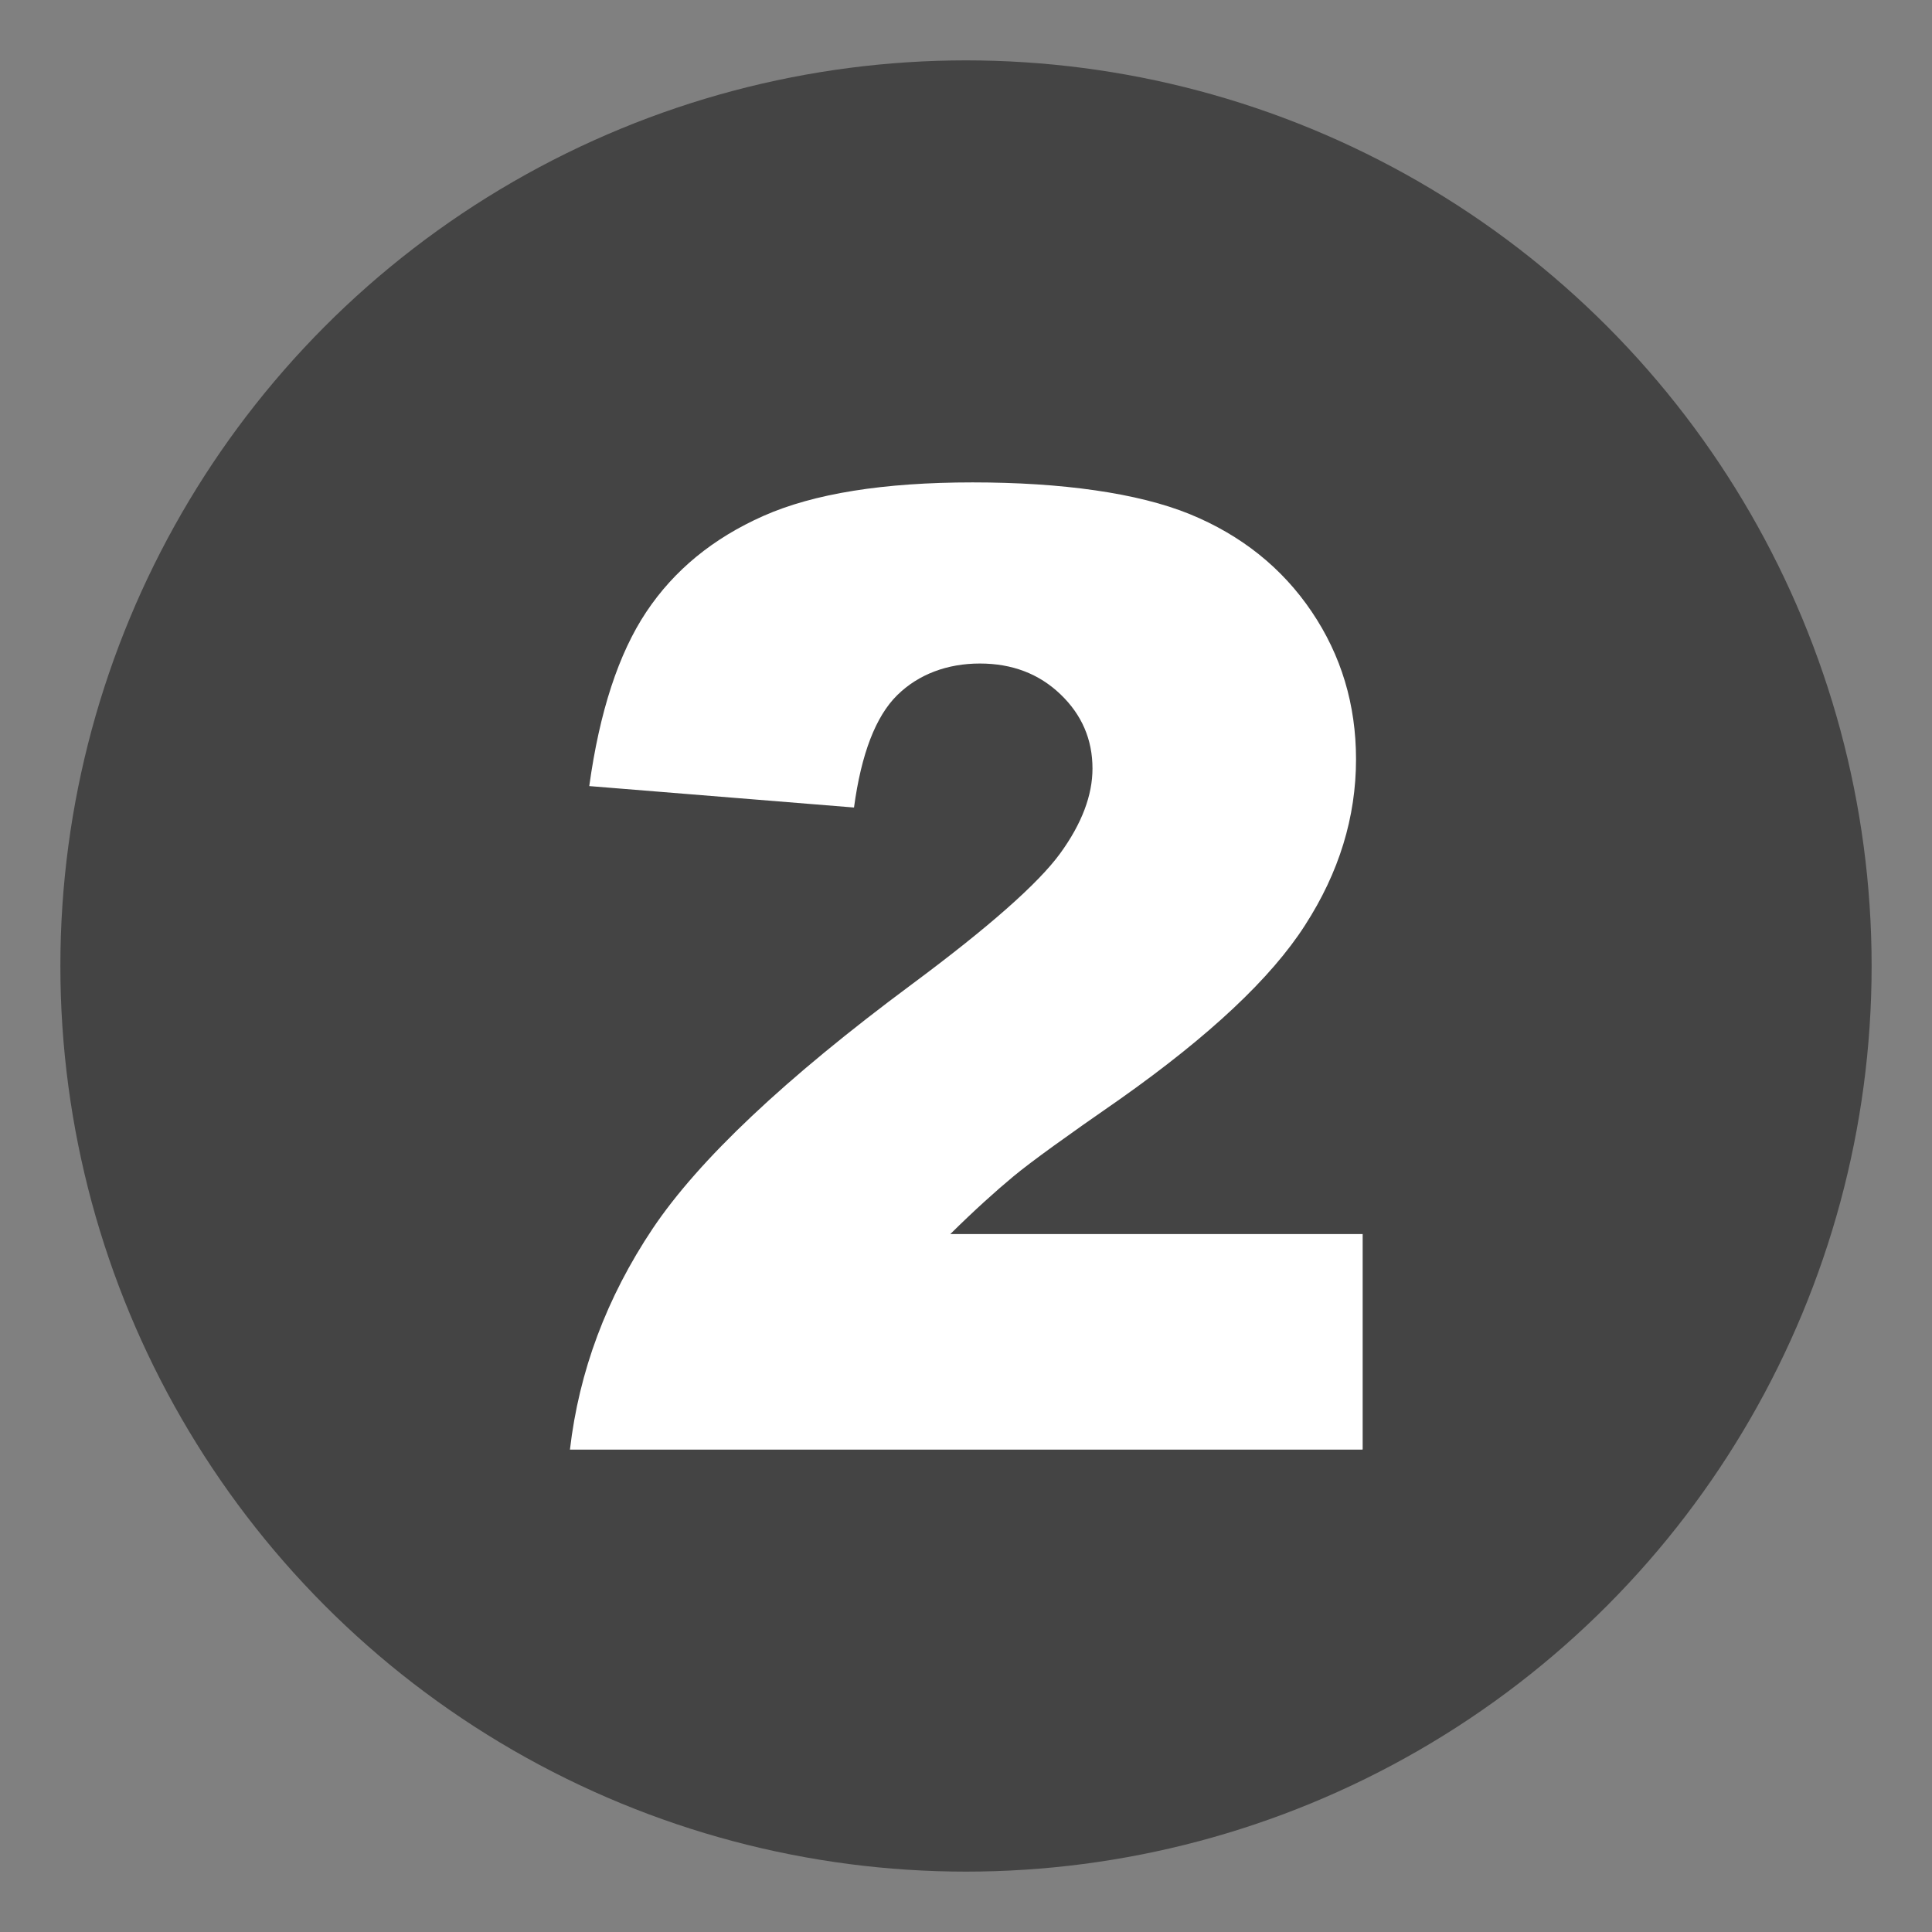
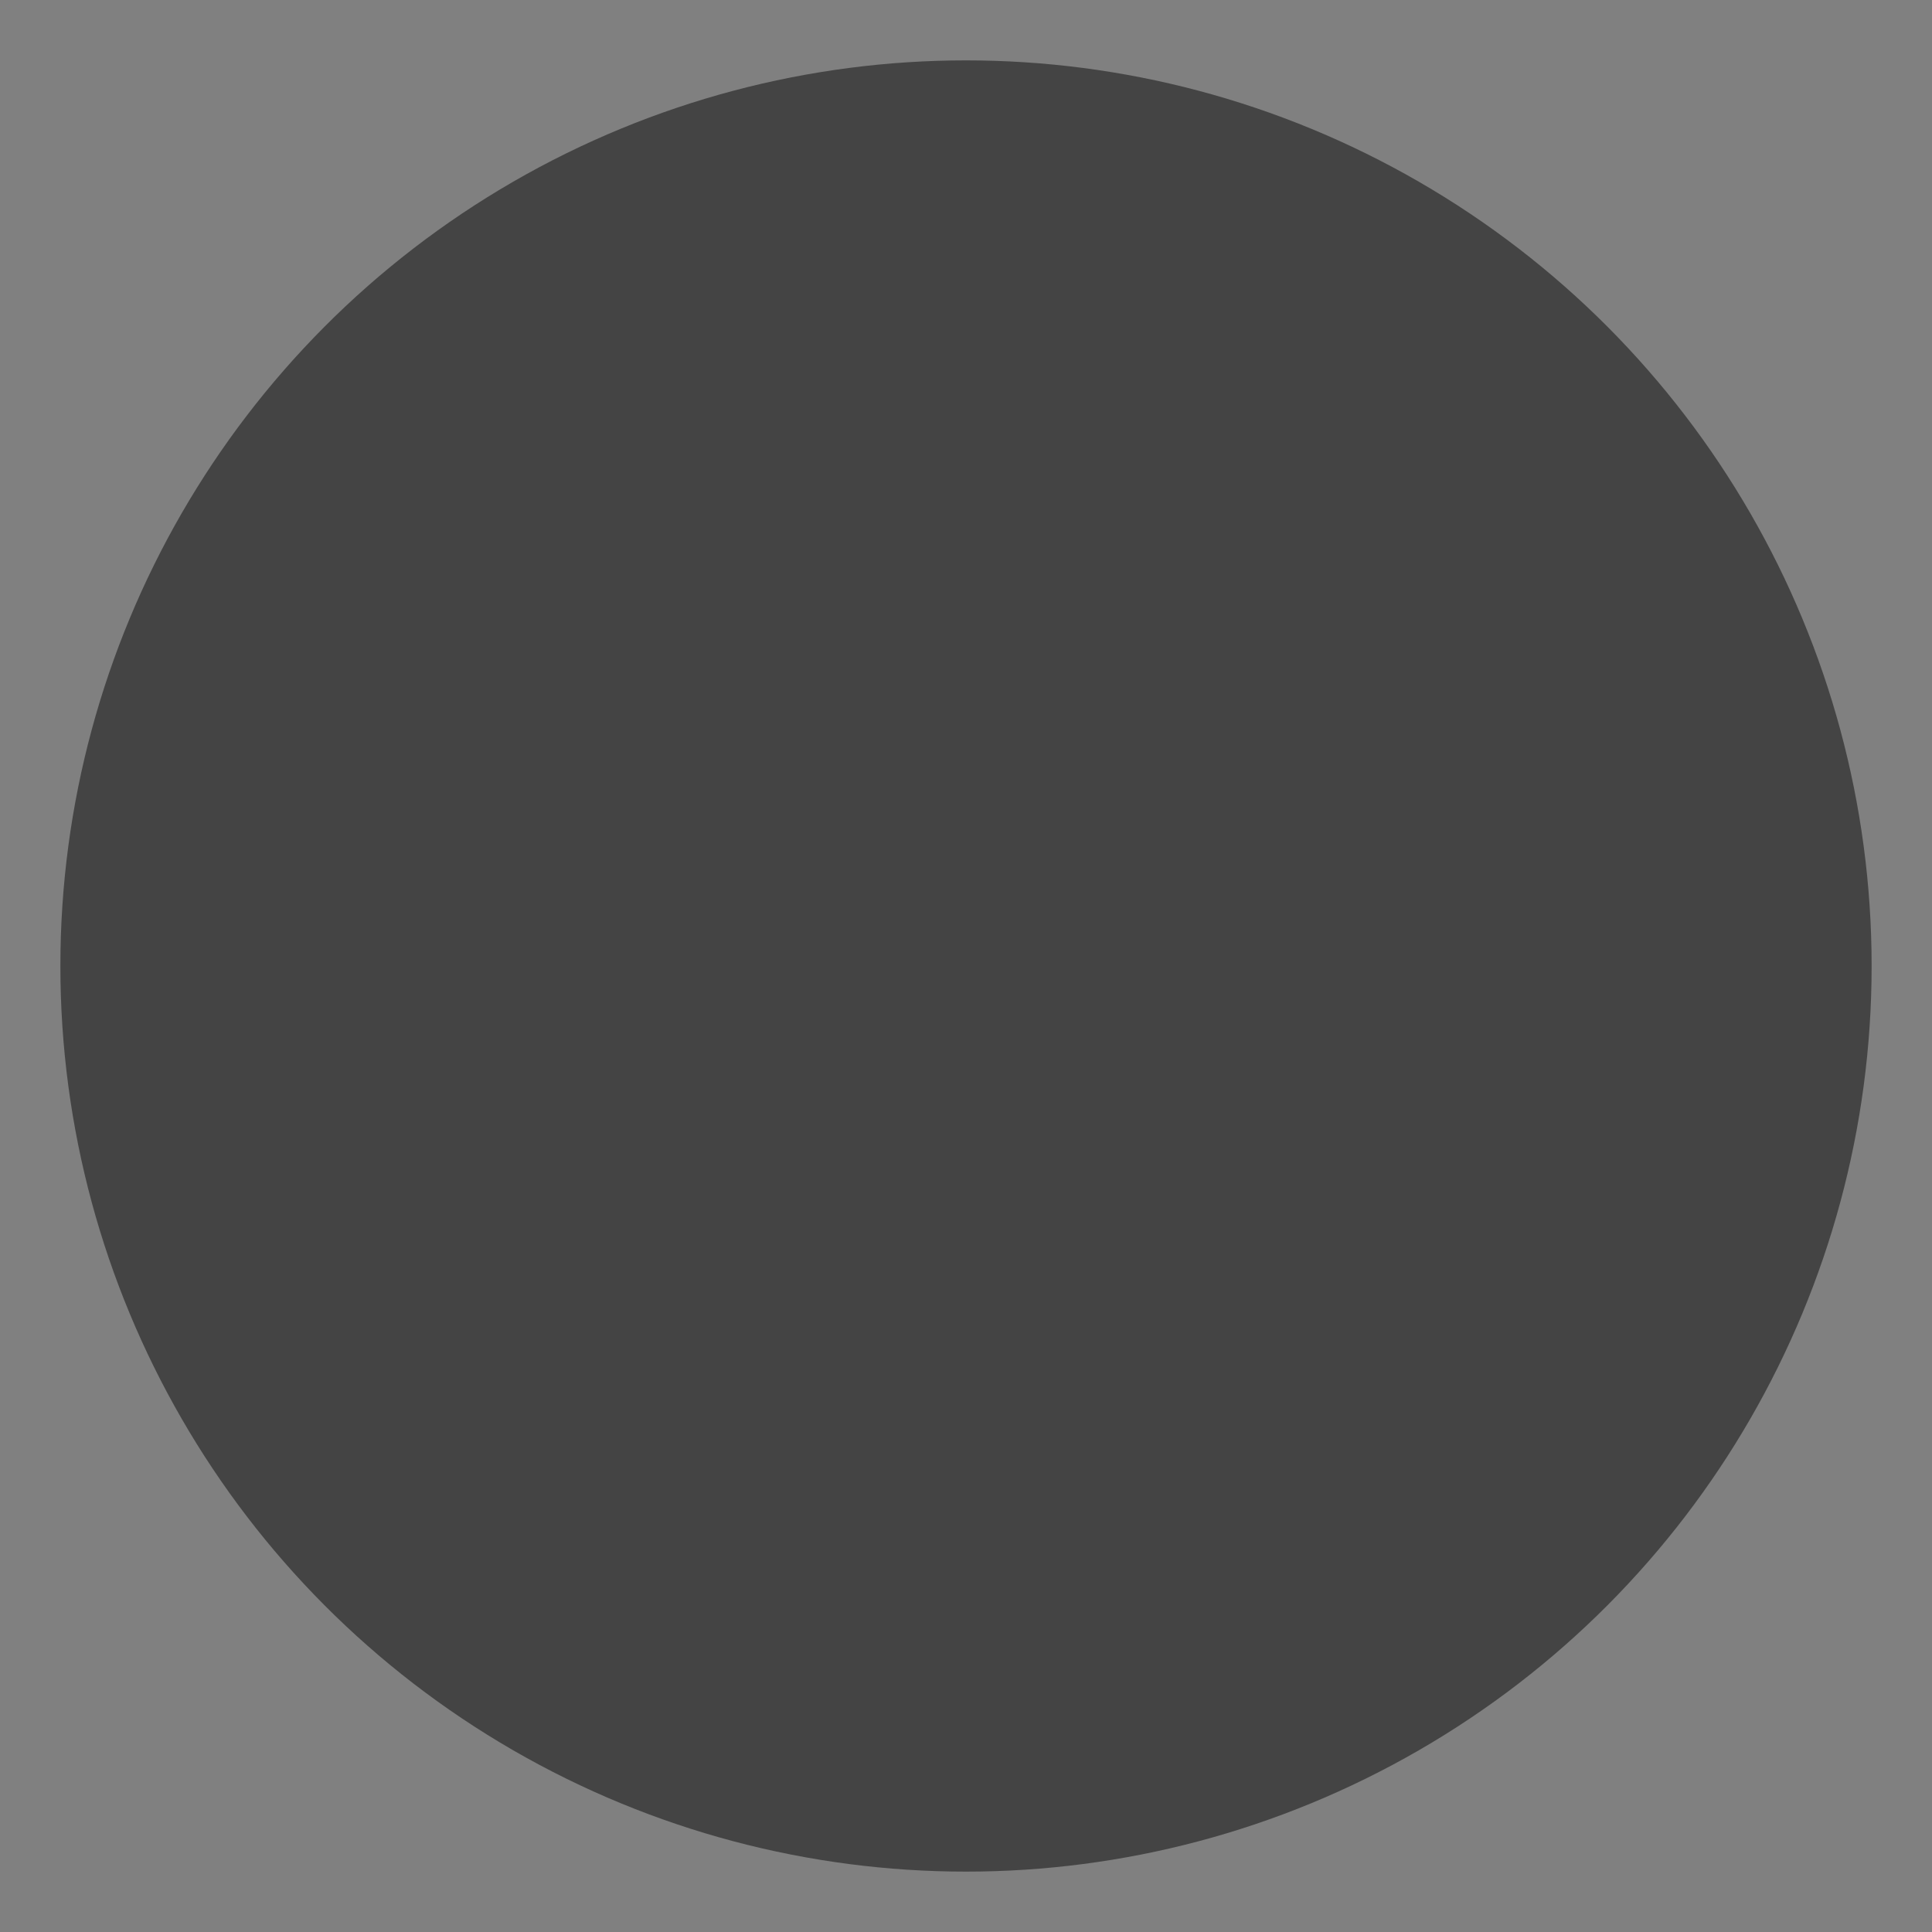
<svg xmlns="http://www.w3.org/2000/svg" id="ICONS" viewBox="0 0 64 64">
  <rect x="0" y="0" width="64" height="64" fill="#808080" stroke="none" />
  <defs>
    <style>
      .cls-1 {
        fill: #fff;
      }

      .cls-2 {
        fill: #444;
      }
    </style>
  </defs>
  <circle class="cls-2" cx="32" cy="32" r="30" />
-   <path class="cls-1" d="m45.13,48.02h-26.25c.3-2.59,1.21-5.03,2.74-7.32,1.53-2.28,4.39-4.98,8.58-8.09,2.56-1.9,4.2-3.35,4.92-4.34.72-.99,1.07-1.93,1.07-2.81,0-.96-.35-1.78-1.06-2.46-.71-.68-1.6-1.02-2.67-1.02s-2.03.35-2.74,1.05c-.71.7-1.19,1.94-1.43,3.72l-8.77-.71c.34-2.46.97-4.39,1.89-5.77.92-1.38,2.21-2.44,3.88-3.18,1.67-.74,3.98-1.11,6.93-1.11s5.47.35,7.19,1.05c1.71.7,3.06,1.78,4.04,3.23.98,1.45,1.47,3.08,1.47,4.89,0,1.92-.56,3.75-1.69,5.5-1.12,1.75-3.17,3.67-6.13,5.76-1.76,1.22-2.94,2.07-3.53,2.56-.59.49-1.29,1.12-2.09,1.91h13.66v7.13Z" />
</svg>